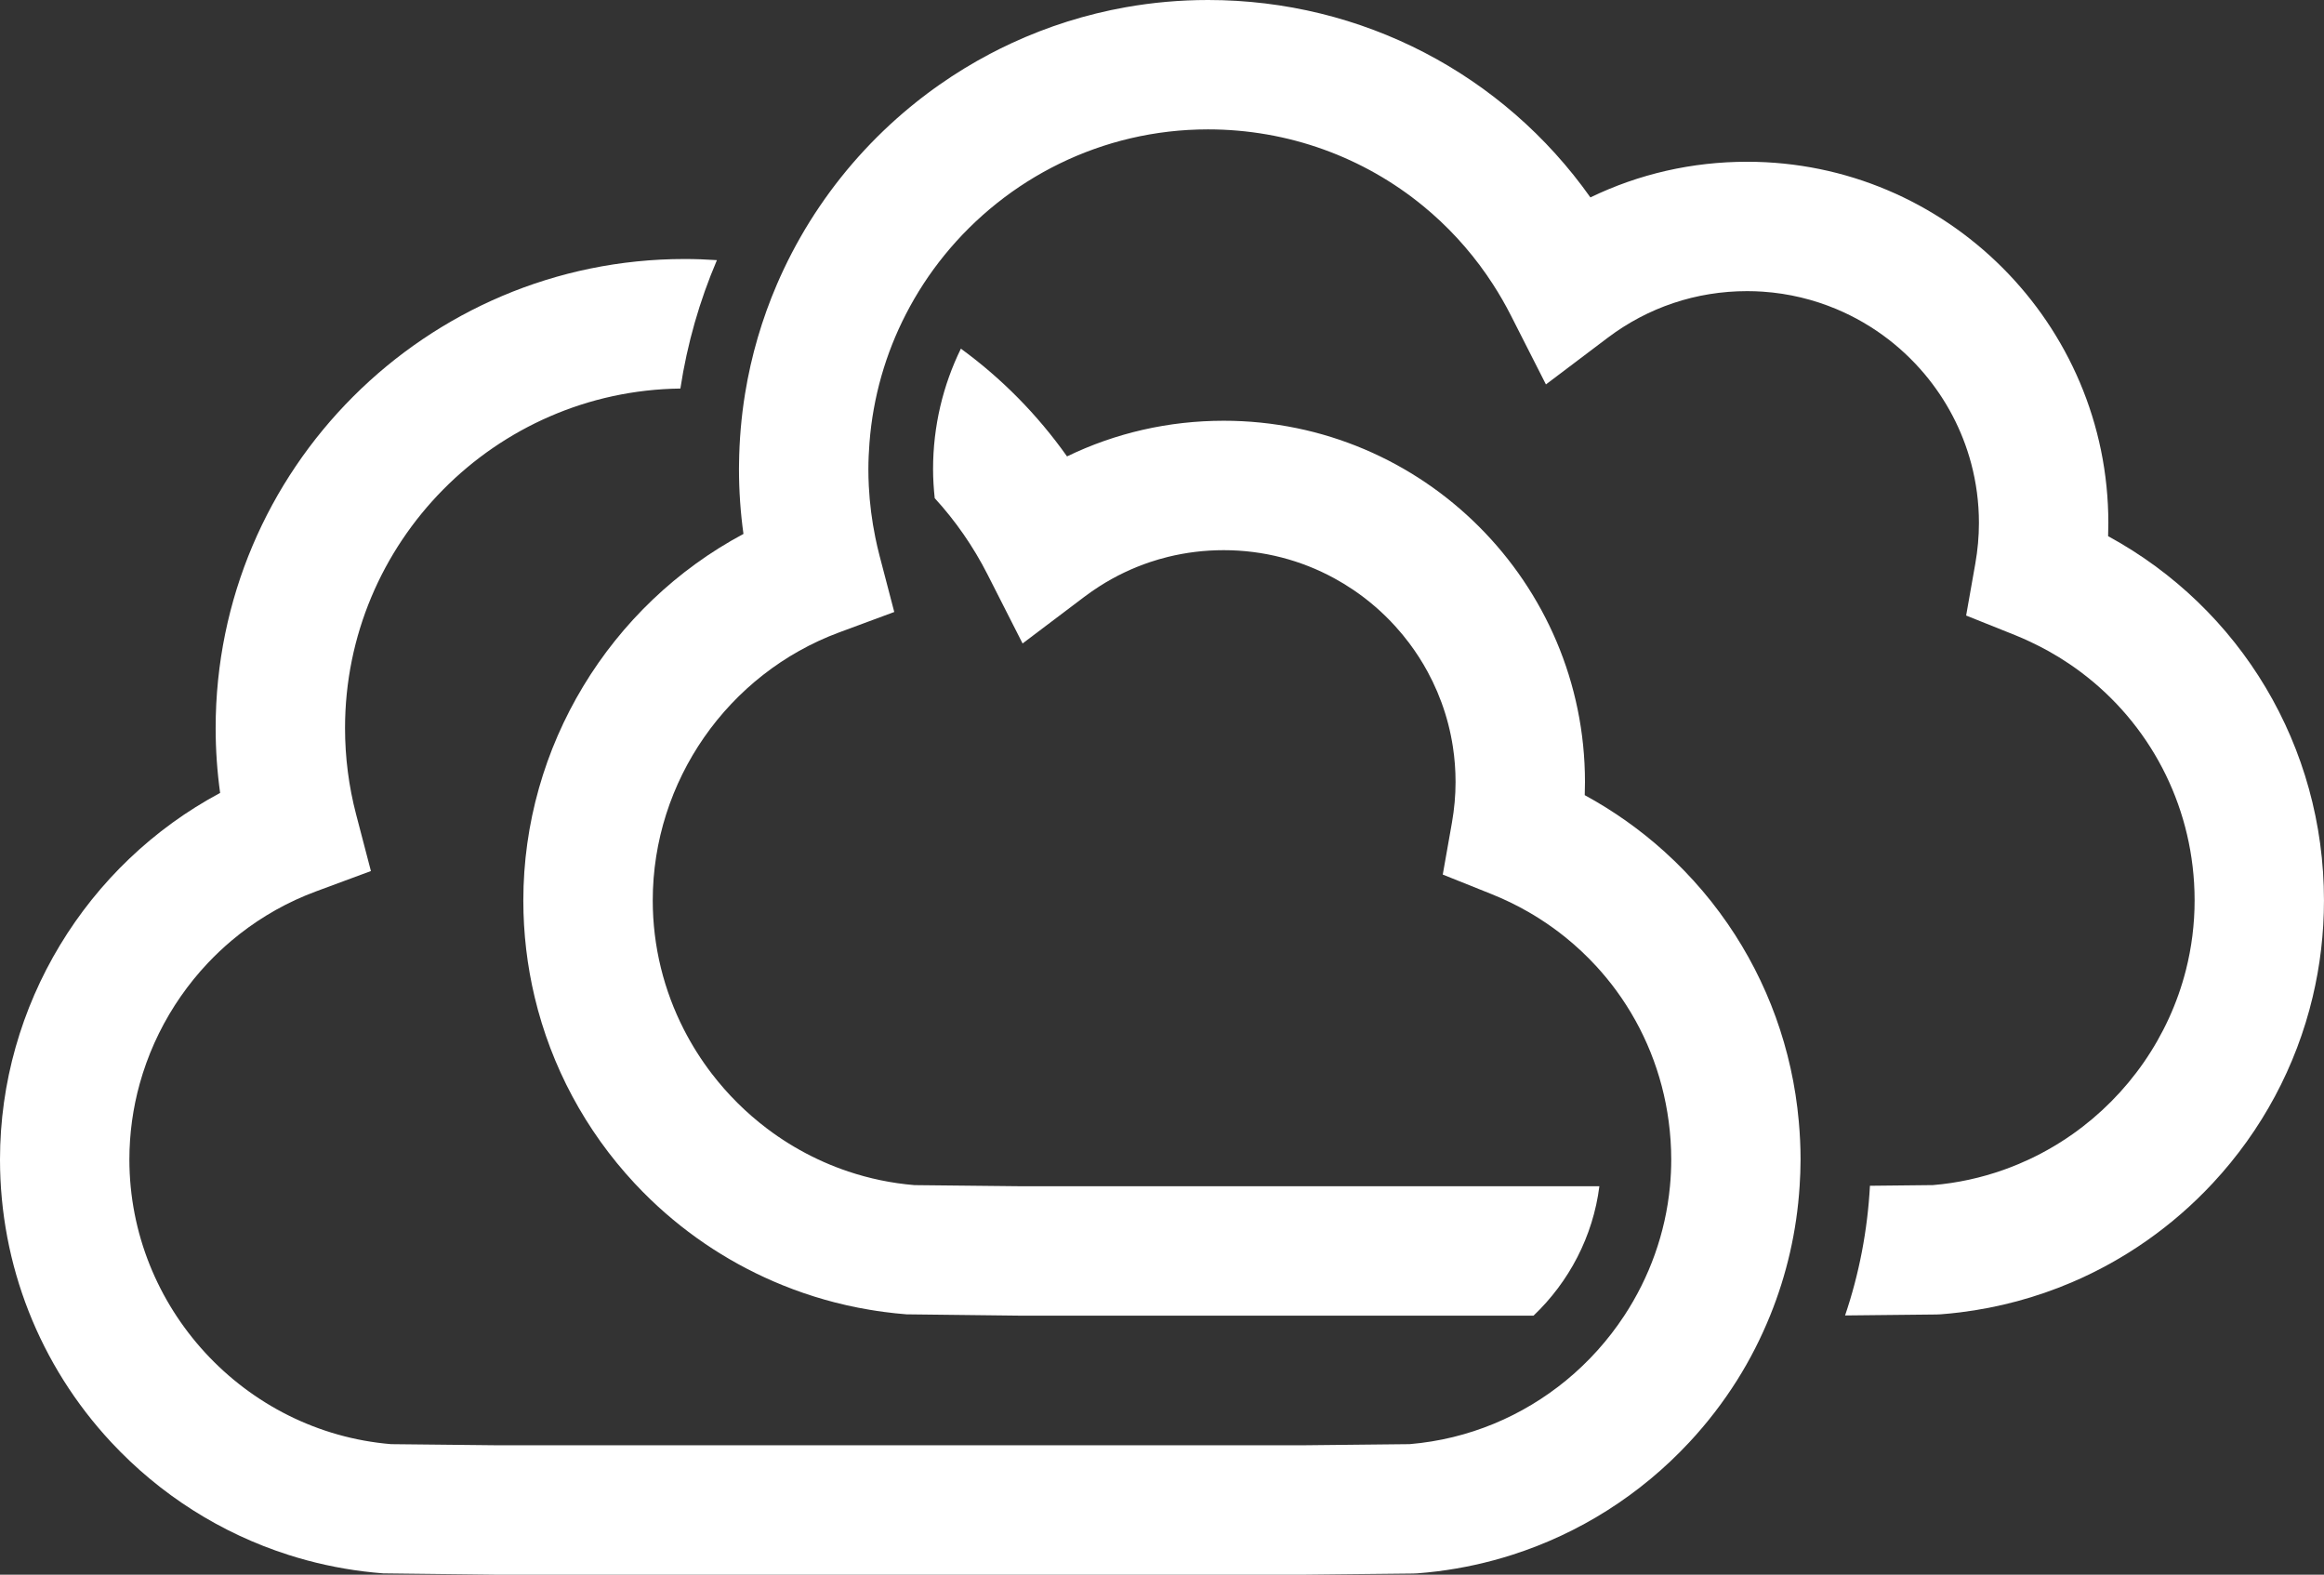
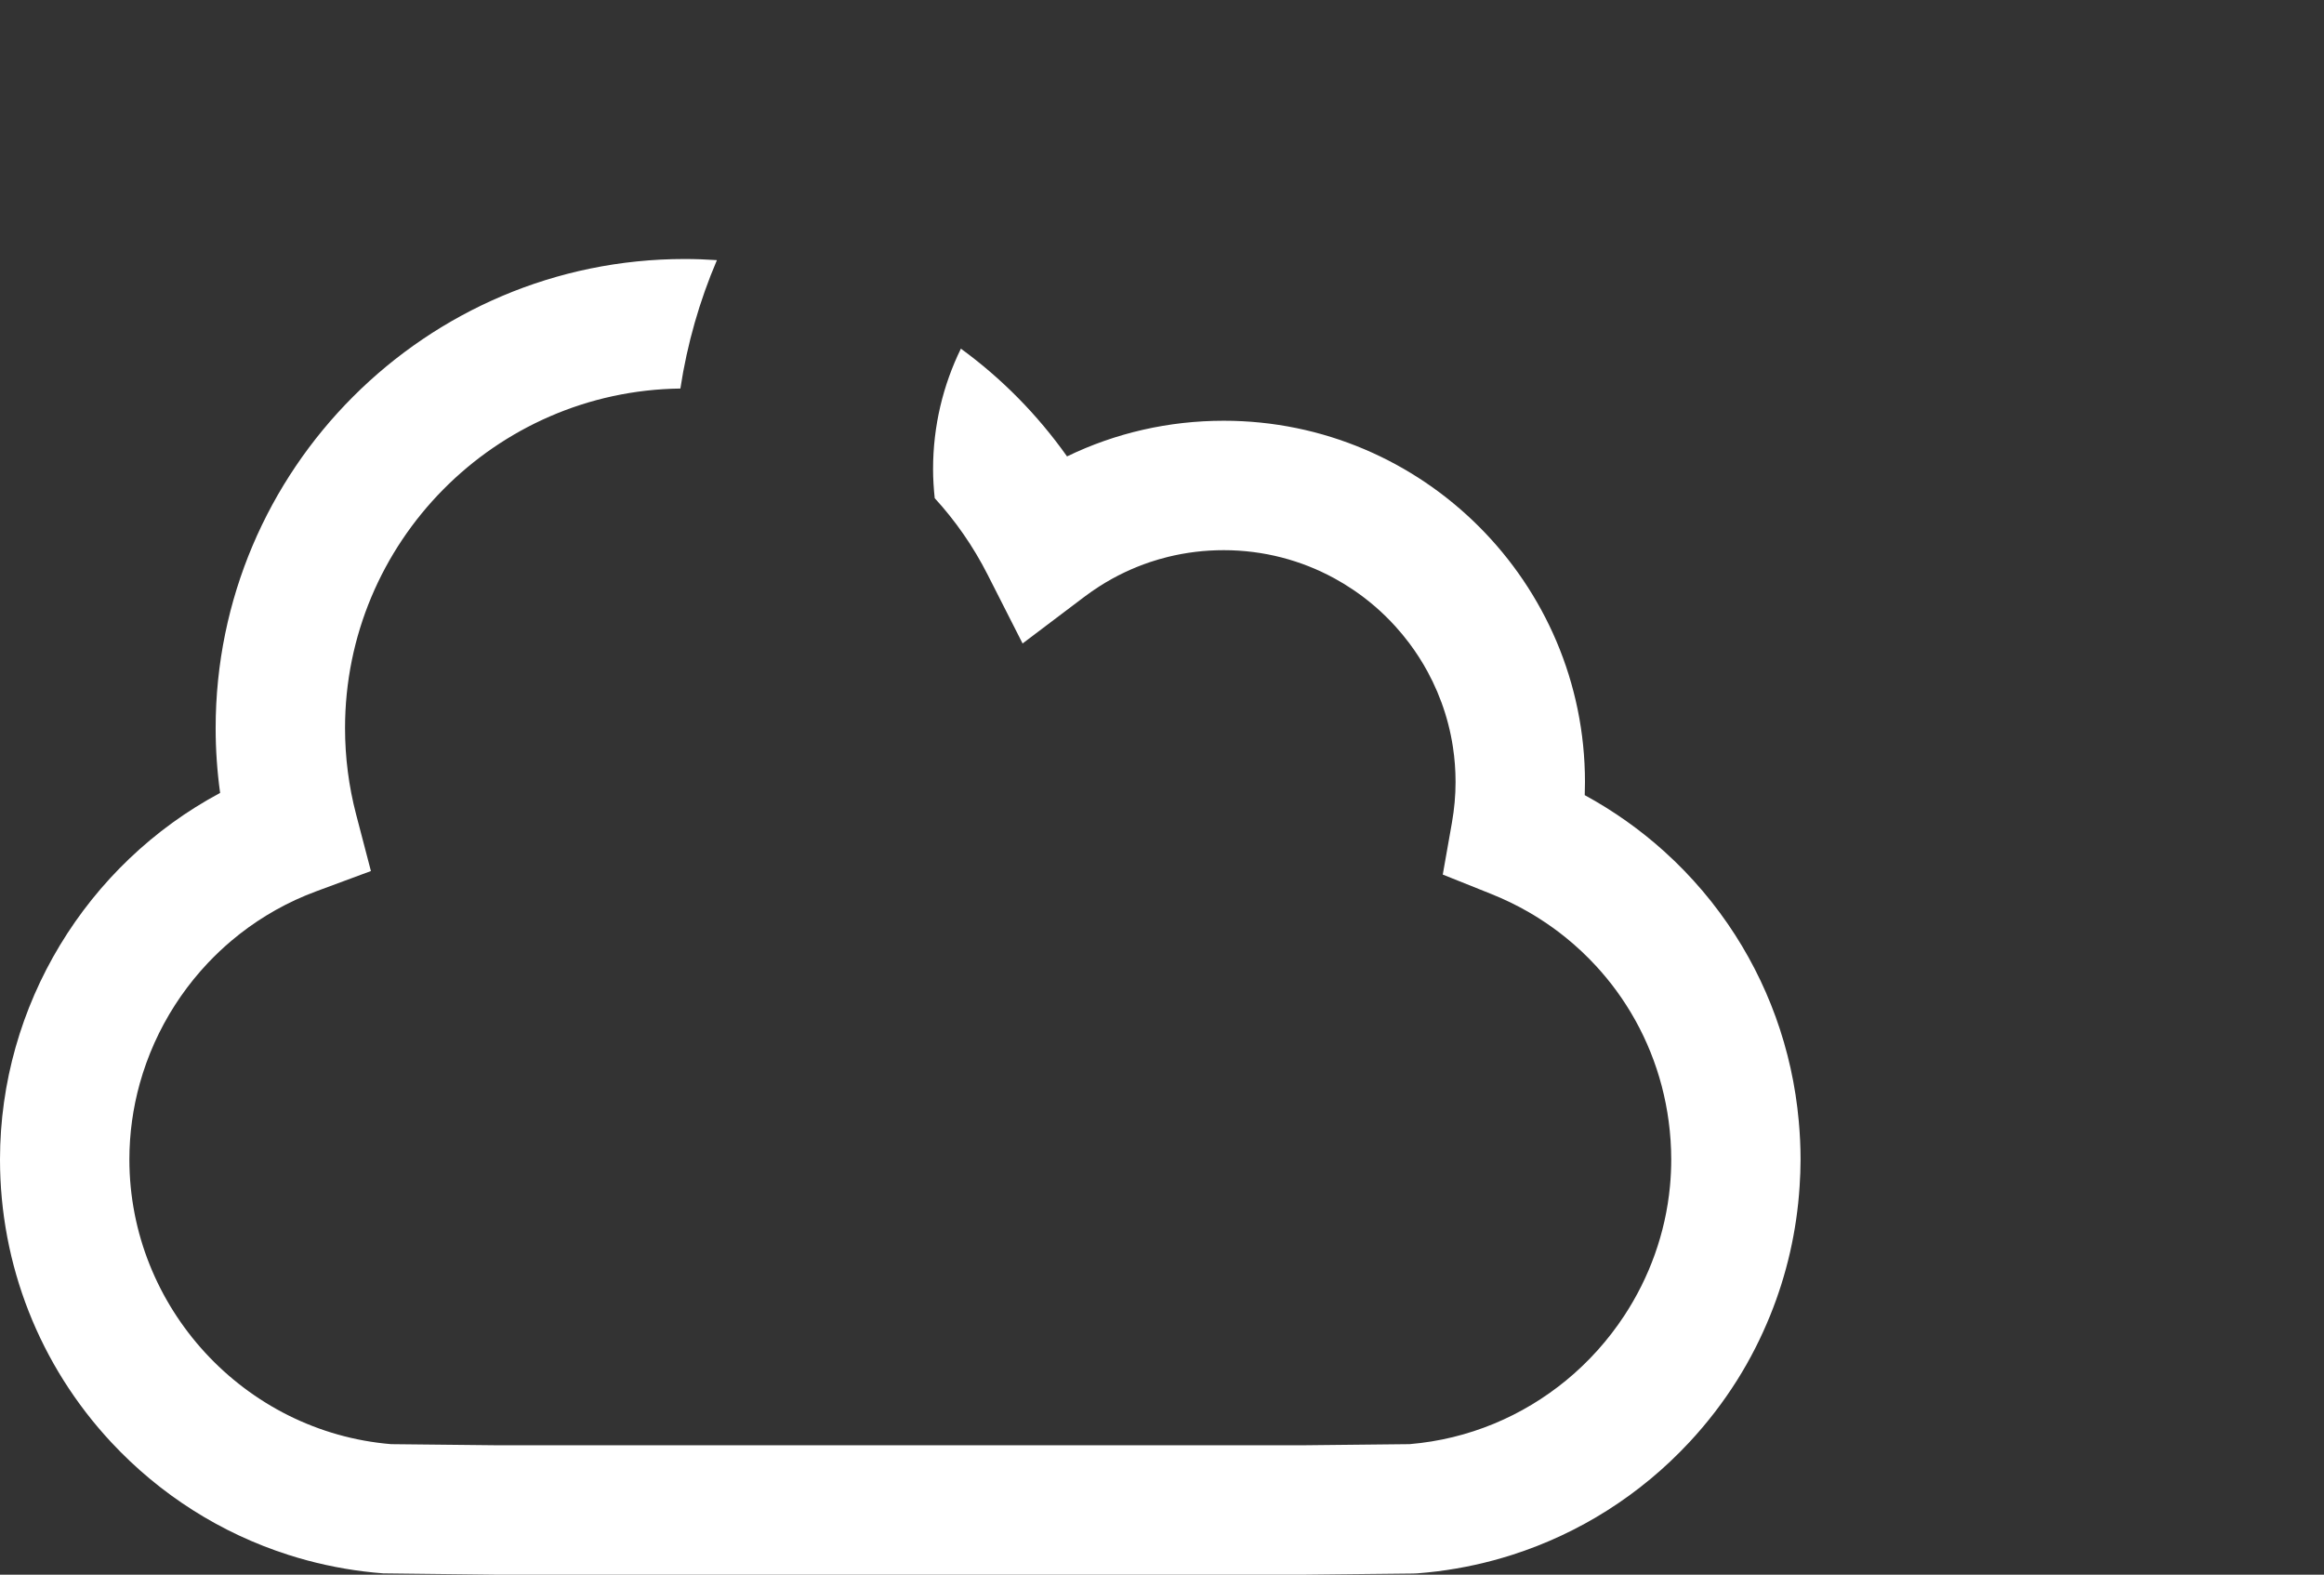
<svg xmlns="http://www.w3.org/2000/svg" version="1.1" x="0px" y="0px" width="117.272px" height="79.447px" viewBox="0 0 117.272 79.447" style="enable-background:new 0 0 117.272 79.447;" xml:space="preserve">
  <rect x="0" y="0" width="117.272" height="79.447" fill="#333333" stroke="none" />
  <defs />
  <path id="XMLID_2_" style="fill:#fff;" d="M87.178,46.6c-0.262-0.379-0.536-0.75-0.822-1.112c-0.143-0.181-0.29-0.359-0.439-0.535c-0.299-0.352-0.609-0.694-0.932-1.027c-0.161-0.166-0.325-0.33-0.492-0.491c-0.167-0.161-0.337-0.319-0.509-0.475c-1.208-1.089-2.552-2.045-4.016-2.842c0.008-0.222,0.012-0.443,0.012-0.663c0-10.05-8.176-18.227-18.227-18.227c-2.779,0-5.462,0.615-7.909,1.799c-1.498-2.115-3.31-3.944-5.356-5.436c-0.898,1.836-1.404,3.898-1.404,6.076c0,0.491,0.032,0.98,0.083,1.467c1.043,1.139,1.944,2.43,2.668,3.855l1.766,3.476l3.112-2.35c0.255-0.193,0.516-0.374,0.783-0.544c0.4-0.255,0.813-0.484,1.237-0.686c0.424-0.202,0.859-0.378,1.303-0.527c0.296-0.099,0.596-0.186,0.9-0.261c0.456-0.112,0.919-0.197,1.389-0.254c0.47-0.057,0.946-0.085,1.427-0.085c2.016,0,3.914,0.512,5.571,1.414c0.331,0.18,0.653,0.376,0.965,0.587c0.778,0.526,1.49,1.143,2.119,1.836c0.252,0.277,0.491,0.566,0.716,0.867c0.337,0.451,0.643,0.926,0.913,1.423c0.18,0.331,0.345,0.673,0.493,1.022c0.148,0.35,0.28,0.708,0.394,1.074c0.057,0.183,0.11,0.368,0.158,0.555c0.096,0.373,0.175,0.754,0.234,1.141c0.089,0.58,0.135,1.174,0.135,1.779c0,0.673-0.062,1.365-0.184,2.056l-0.462,2.613l2.463,0.986c0.645,0.258,1.264,0.559,1.853,0.897c0.196,0.113,0.39,0.23,0.579,0.351c0.455,0.291,0.892,0.605,1.307,0.941c0.277,0.224,0.545,0.457,0.803,0.7c0.258,0.242,0.507,0.494,0.746,0.754c0.358,0.39,0.694,0.799,1.006,1.224c1.404,1.917,2.324,4.179,2.644,6.606c0.083,0.628,0.128,1.267,0.128,1.915c0,0.455-0.022,0.905-0.064,1.35c-0.226,2.383-1.044,4.61-2.305,6.529c-0.808,1.229-1.797,2.332-2.932,3.265c-2.189,1.798-4.913,2.97-7.903,3.219l-5.312,0.056H25.045l-5.311-0.056C12.321,72.245,6.529,65.956,6.529,58.5c0-1.314,0.181-2.6,0.523-3.83c0.098-0.351,0.208-0.698,0.332-1.04c0.494-1.366,1.19-2.648,2.058-3.802c0.217-0.288,0.445-0.569,0.683-0.841c0.119-0.136,0.241-0.27,0.365-0.401c0.372-0.394,0.768-0.768,1.184-1.12c0.555-0.469,1.147-0.897,1.773-1.28c0.156-0.096,0.315-0.189,0.476-0.279c0.321-0.18,0.651-0.348,0.988-0.504c0.169-0.078,0.339-0.153,0.511-0.224c0.172-0.072,0.346-0.14,0.522-0.205l2.773-1.027l-0.748-2.861c-0.37-1.416-0.558-2.879-0.558-4.35c0-9.378,7.572-17.016,16.922-17.133c0.344-2.263,0.971-4.435,1.844-6.478c-0.539-0.036-1.081-0.057-1.627-0.057c-13.05,0-23.668,10.617-23.668,23.668c0,1.095,0.076,2.188,0.226,3.27C4.367,43.606,0,50.724,0,58.5c0,5.314,1.994,10.381,5.613,14.267c2.475,2.657,5.552,4.597,8.94,5.681c0.616,0.197,1.242,0.366,1.877,0.505c0.317,0.07,0.637,0.132,0.958,0.187c0.643,0.11,1.294,0.191,1.95,0.241l5.654,0.066l40.858,0l5.458-0.058l0.213-0.009c0.656-0.05,1.307-0.13,1.95-0.241c0.321-0.055,0.641-0.117,0.958-0.187c0.635-0.139,1.261-0.308,1.877-0.505c3.388-1.083,6.466-3.024,8.94-5.681c0.906-0.972,1.709-2.019,2.406-3.124c0.655-1.039,1.21-2.133,1.67-3.265c0.839-2.067,1.345-4.268,1.489-6.529c0.029-0.448,0.048-0.898,0.048-1.35c0-0.644-0.032-1.283-0.089-1.915C90.445,52.933,89.186,49.511,87.178,46.6z" />
-   <path id="XMLID_1_" style="fill:#fff;" d="M106.378,27.051c0.008-0.222,0.012-0.443,0.012-0.663c0-10.05-8.176-18.227-18.227-18.227c-2.779,0-5.462,0.615-7.909,1.799C75.853,3.743,68.733,0,60.959,0c-1.414,0-2.8,0.125-4.147,0.364c-2.02,0.359-3.952,0.975-5.762,1.813c-0.201,0.093-0.401,0.189-0.599,0.287c-0.167,0.083-0.332,0.168-0.497,0.255c-0.882,0.465-1.732,0.984-2.544,1.554c-0.09,0.063-0.179,0.126-0.268,0.19c-0.23,0.166-0.458,0.336-0.682,0.511c-0.064,0.05-0.128,0.1-0.191,0.15c-1.888,1.498-3.542,3.278-4.9,5.275c-0.688,1.012-1.298,2.08-1.825,3.195c-0.116,0.245-0.227,0.492-0.335,0.742c-0.752,1.746-1.3,3.6-1.613,5.532c-0.187,1.156-0.29,2.339-0.303,3.544c-0.001,0.085-0.003,0.171-0.003,0.256c0,1.095,0.076,2.188,0.226,3.27c-6.741,3.6-11.108,10.718-11.108,18.494c0,1.661,0.195,3.297,0.573,4.881c0.832,3.485,2.552,6.715,5.04,9.386c0.264,0.284,0.536,0.559,0.813,0.826c1.944,1.87,4.209,3.328,6.67,4.322c0.69,0.279,1.396,0.522,2.115,0.726c0.168,0.048,0.336,0.094,0.505,0.137c0.205,0.053,0.411,0.102,0.617,0.149c0.377,0.085,0.756,0.158,1.139,0.222c0.247,0.041,0.495,0.08,0.744,0.112c0.372,0.049,0.746,0.09,1.123,0.119l5.654,0.066l25.984,0c1.787-1.7,3.001-3.991,3.322-6.529H51.455l-5.311-0.056c-1.158-0.096-2.277-0.331-3.34-0.688c-0.851-0.285-1.666-0.648-2.437-1.079c-0.193-0.108-0.383-0.22-0.57-0.336c-0.375-0.233-0.738-0.482-1.088-0.747c-1.052-0.795-1.992-1.729-2.793-2.774c-0.534-0.697-1.005-1.442-1.407-2.228c-1.004-1.965-1.57-4.181-1.57-6.511c0-6.006,3.783-11.442,9.414-13.526l2.773-1.027l-0.748-2.861c-0.078-0.298-0.146-0.599-0.208-0.901c-0.173-0.849-0.284-1.712-0.328-2.58c-0.015-0.289-0.022-0.579-0.022-0.869c0-0.222,0.006-0.443,0.015-0.663s0.024-0.439,0.04-0.657c0.178-2.325,0.821-4.52,1.838-6.495c0.544-1.057,1.193-2.052,1.936-2.967c3.145-3.874,7.942-6.356,13.309-6.356c4.054,0,7.862,1.406,10.866,3.874c1.202,0.987,2.275,2.145,3.184,3.451c0.114,0.163,0.225,0.329,0.333,0.497c0.325,0.503,0.627,1.027,0.903,1.57l1.766,3.476l3.112-2.35c2.041-1.542,4.476-2.357,7.04-2.357c0.266,0,0.531,0.009,0.793,0.027c1.31,0.089,2.561,0.395,3.719,0.881c0.463,0.195,0.911,0.418,1.342,0.668c0.128,0.074,0.254,0.15,0.378,0.229c0.41,0.259,0.803,0.543,1.177,0.85c0.374,0.307,0.728,0.636,1.061,0.986c0.167,0.175,0.328,0.355,0.483,0.54c1.089,1.294,1.904,2.827,2.352,4.508c0.256,0.96,0.393,1.969,0.393,3.009c0,0.673-0.062,1.365-0.184,2.056l-0.462,2.613l0.986,0.395l1.477,0.591c0.264,0.106,0.522,0.22,0.776,0.34c0.163,0.076,0.324,0.155,0.483,0.237c0.15,0.077,0.298,0.157,0.445,0.238c0.353,0.197,0.695,0.407,1.027,0.631c0.092,0.062,0.183,0.124,0.273,0.188c3.526,2.494,5.768,6.454,6.035,10.865c0.018,0.294,0.027,0.59,0.027,0.888c0,1.207-0.152,2.383-0.438,3.51c-0.858,3.379-2.923,6.311-5.717,8.281c-0.113,0.079-0.227,0.157-0.342,0.233c-0.4,0.266-0.815,0.511-1.242,0.737c-0.196,0.103-0.394,0.202-0.594,0.296c-0.178,0.084-0.358,0.164-0.54,0.24c-0.251,0.106-0.506,0.204-0.764,0.296c-1.131,0.401-2.326,0.667-3.568,0.77l-3.178,0.034c-0.121,2.247-0.544,4.446-1.255,6.543l4.614-0.049l0.213-0.009c0.328-0.025,0.655-0.058,0.98-0.098c1.95-0.241,3.84-0.752,5.621-1.51c2.672-1.138,5.1-2.832,7.125-5.006c2.489-2.672,4.209-5.902,5.04-9.386c0.378-1.584,0.573-3.22,0.573-4.881C117.272,37.665,113.069,30.694,106.378,27.051z" />
</svg>